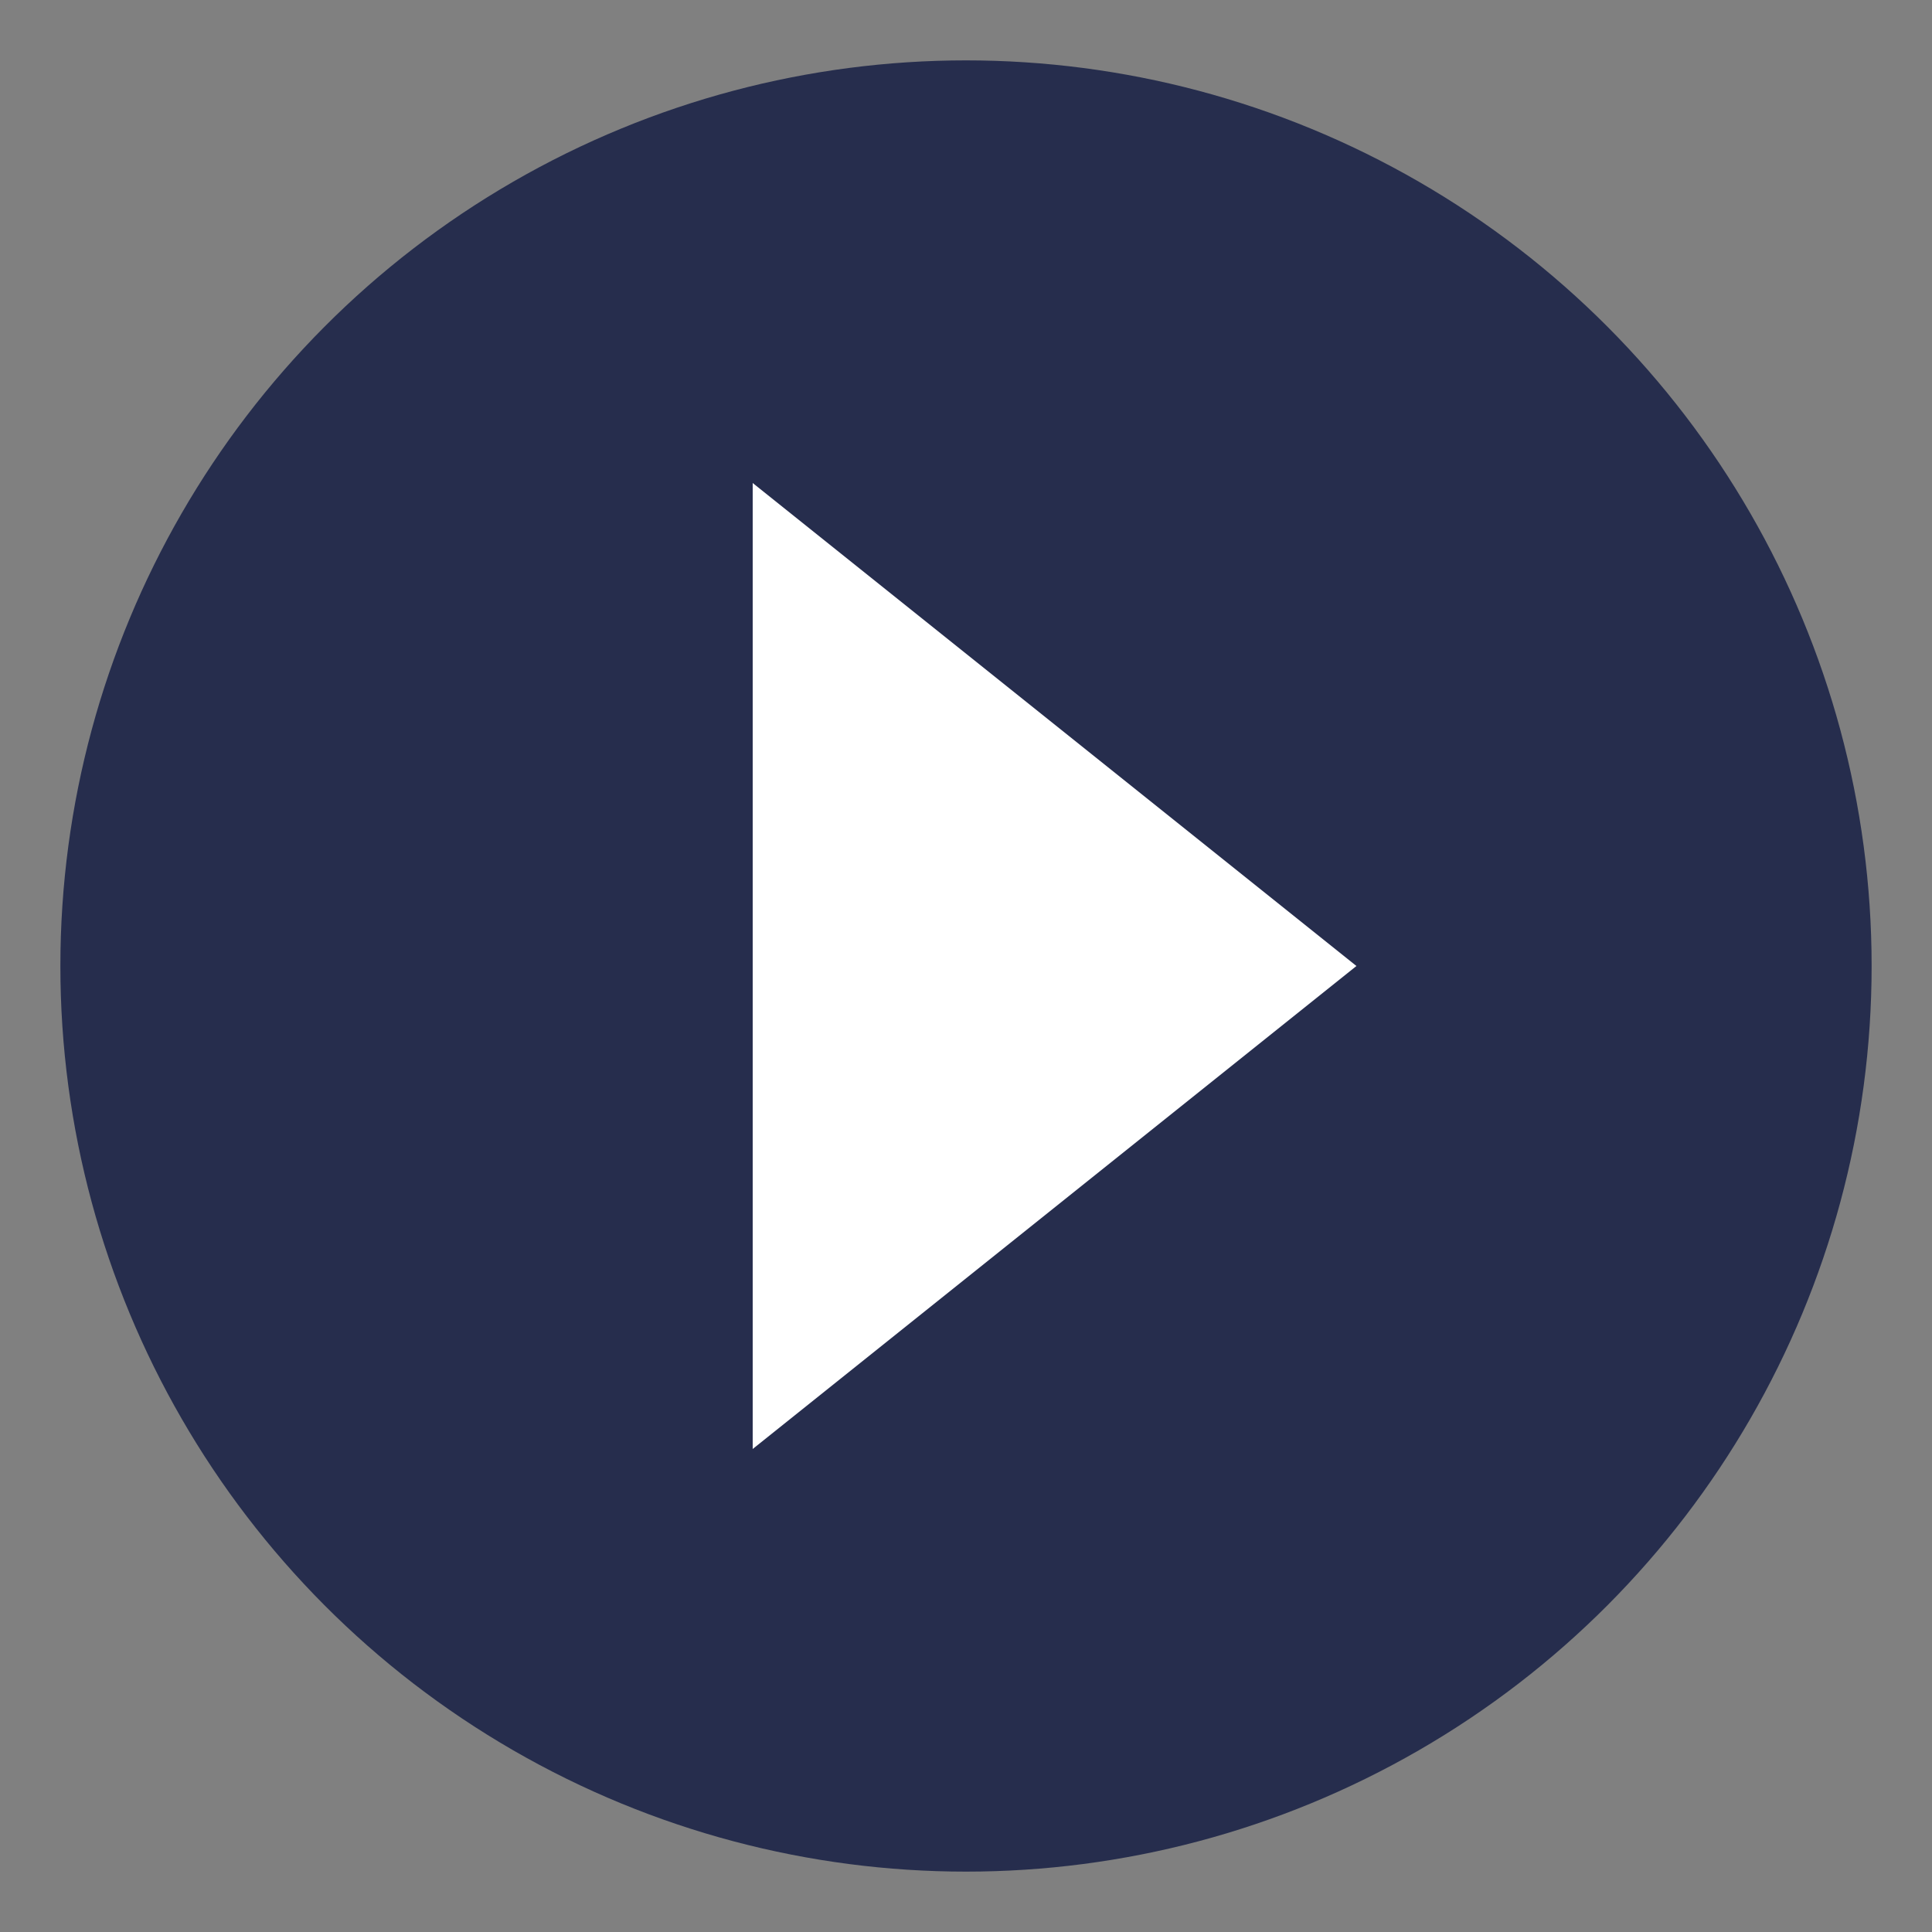
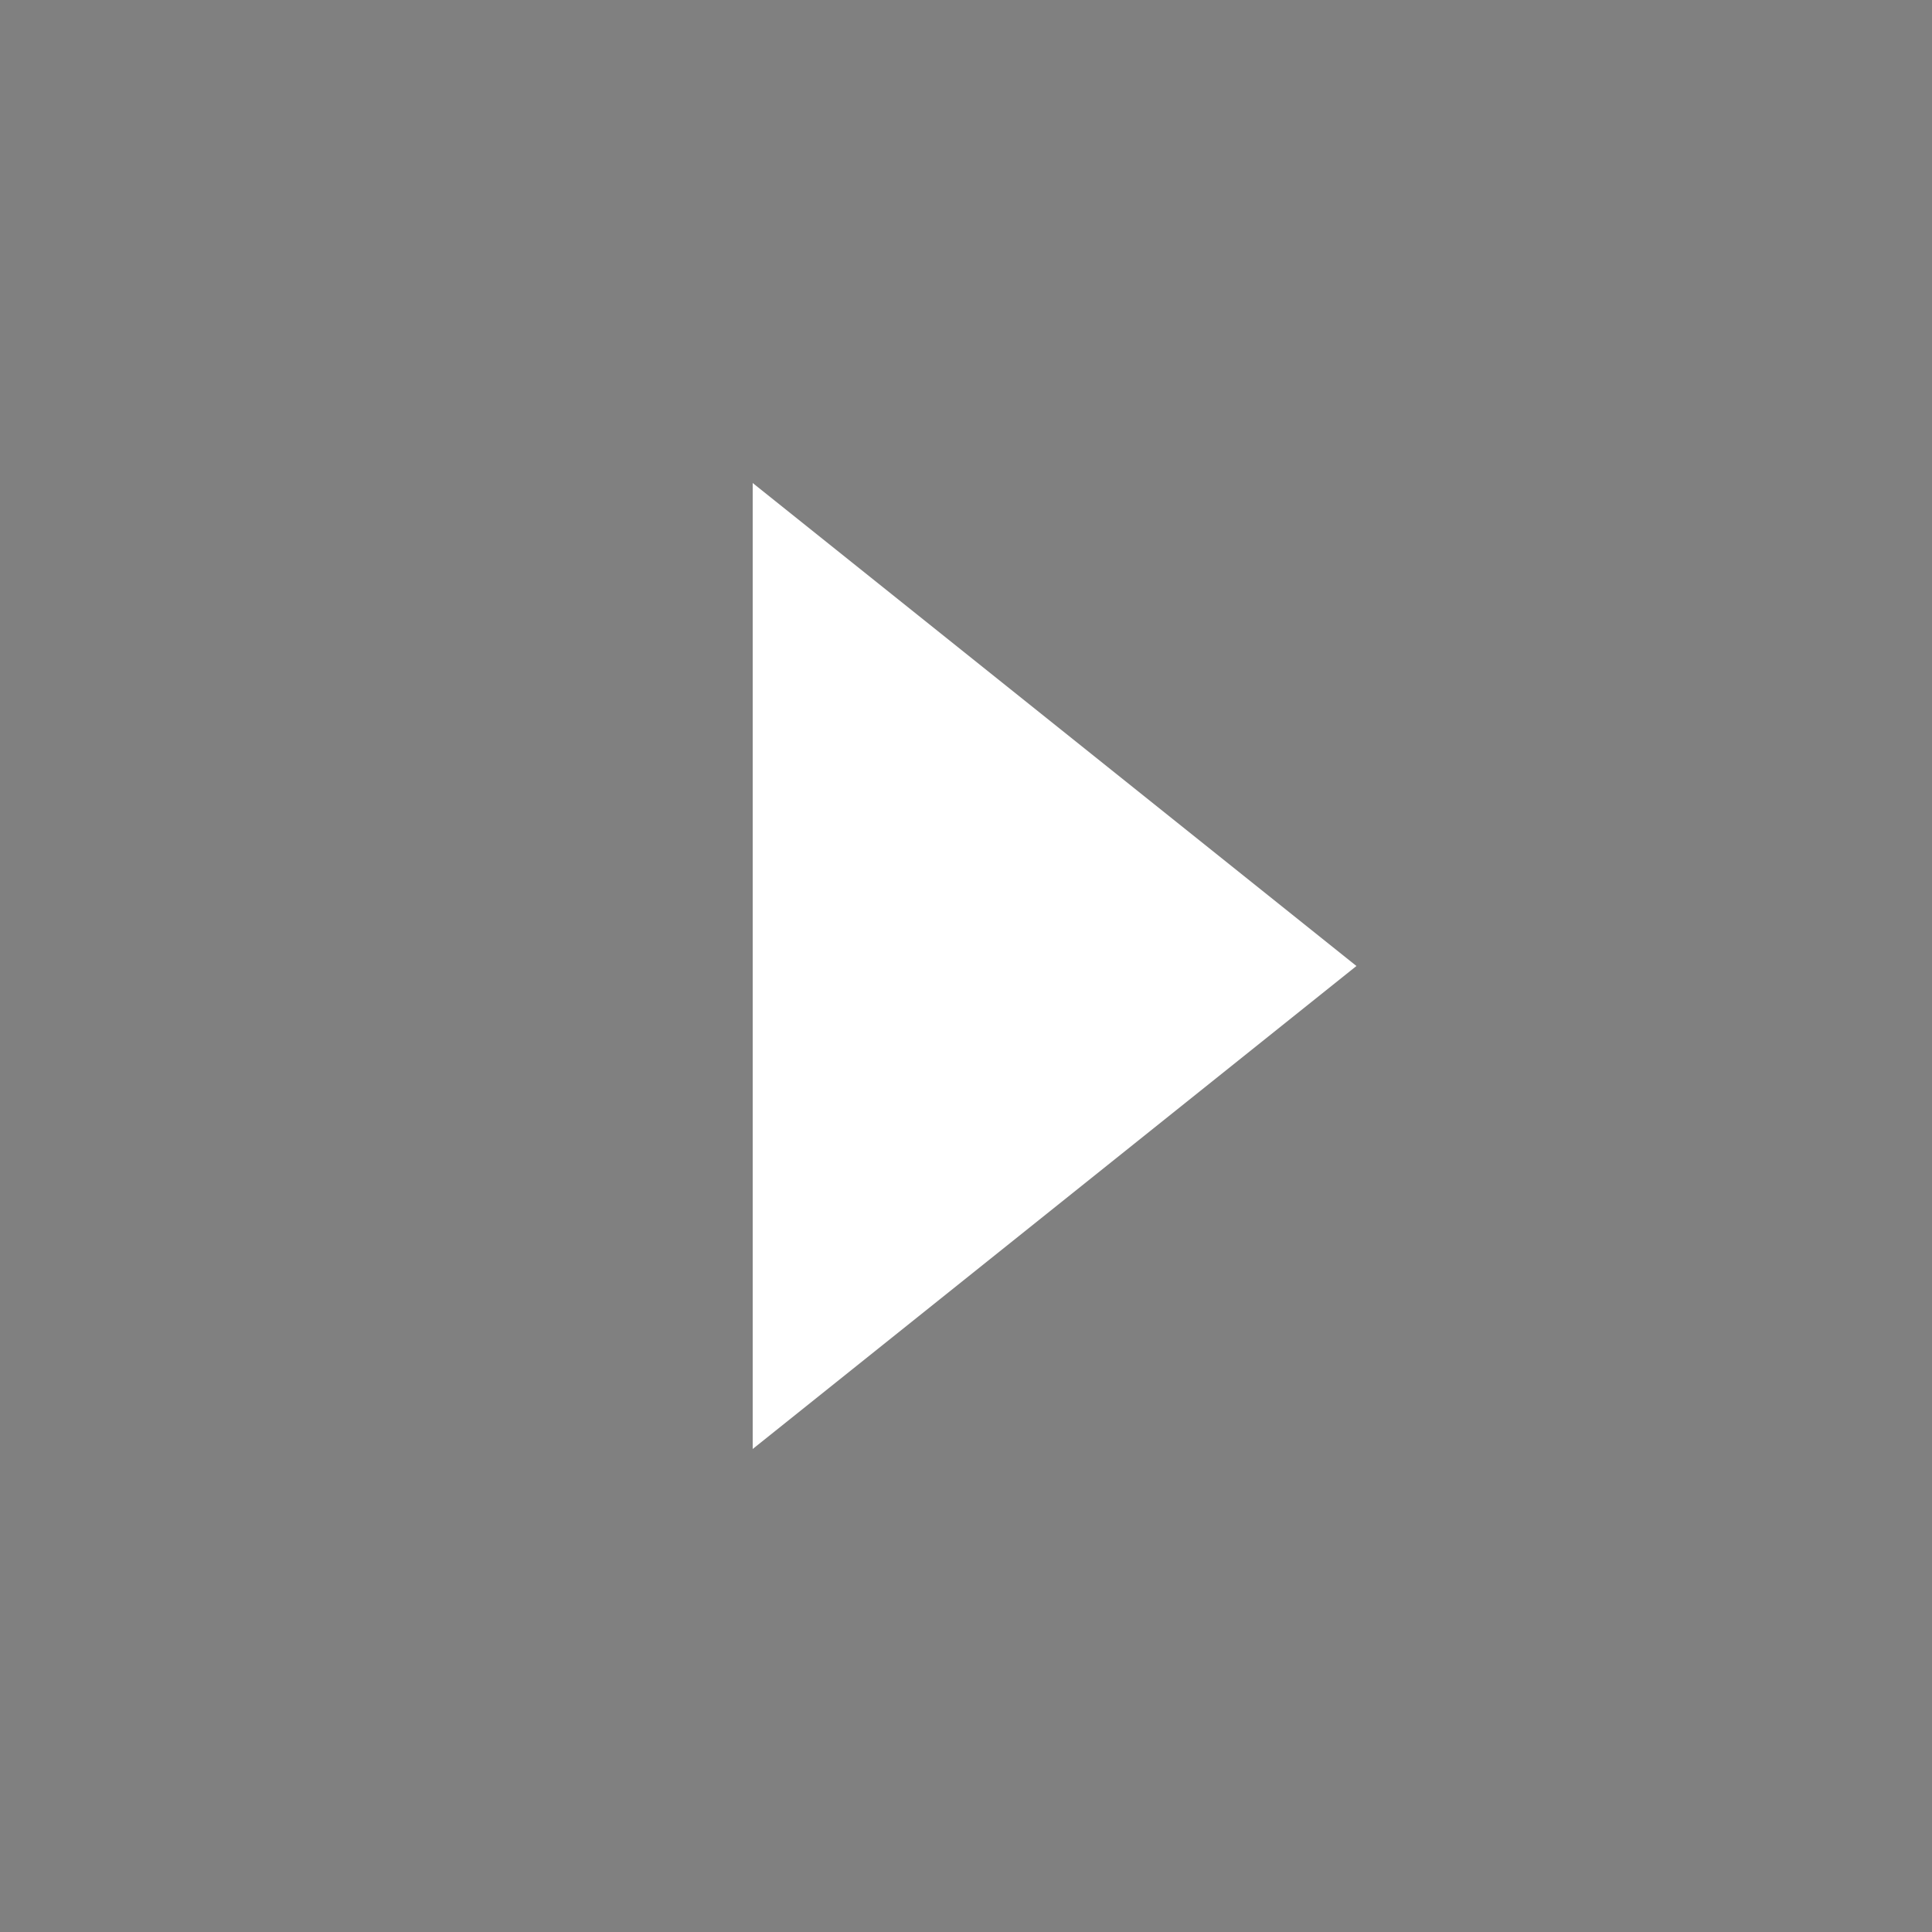
<svg xmlns="http://www.w3.org/2000/svg" width="32" height="32" viewBox="0 0 32 32">
  <rect x="0" y="0" width="32" height="32" fill="#808080" stroke="none" />
  <g id="arrow_right" transform="translate(-340 -82)">
    <g id="楕円形_14" data-name="楕円形 14" transform="translate(372 114) rotate(180)" fill="#262d4d" stroke="#fff" stroke-width="2">
-       <circle cx="16" cy="16" r="15" stroke="none" />
-     </g>
+       </g>
    <g id="グループ_659" data-name="グループ 659" transform="translate(352.467 90)">
      <path id="多角形_3" data-name="多角形 3" d="M8,0l8,10H0Z" transform="translate(10) rotate(90)" fill="#fff" />
    </g>
  </g>
</svg>